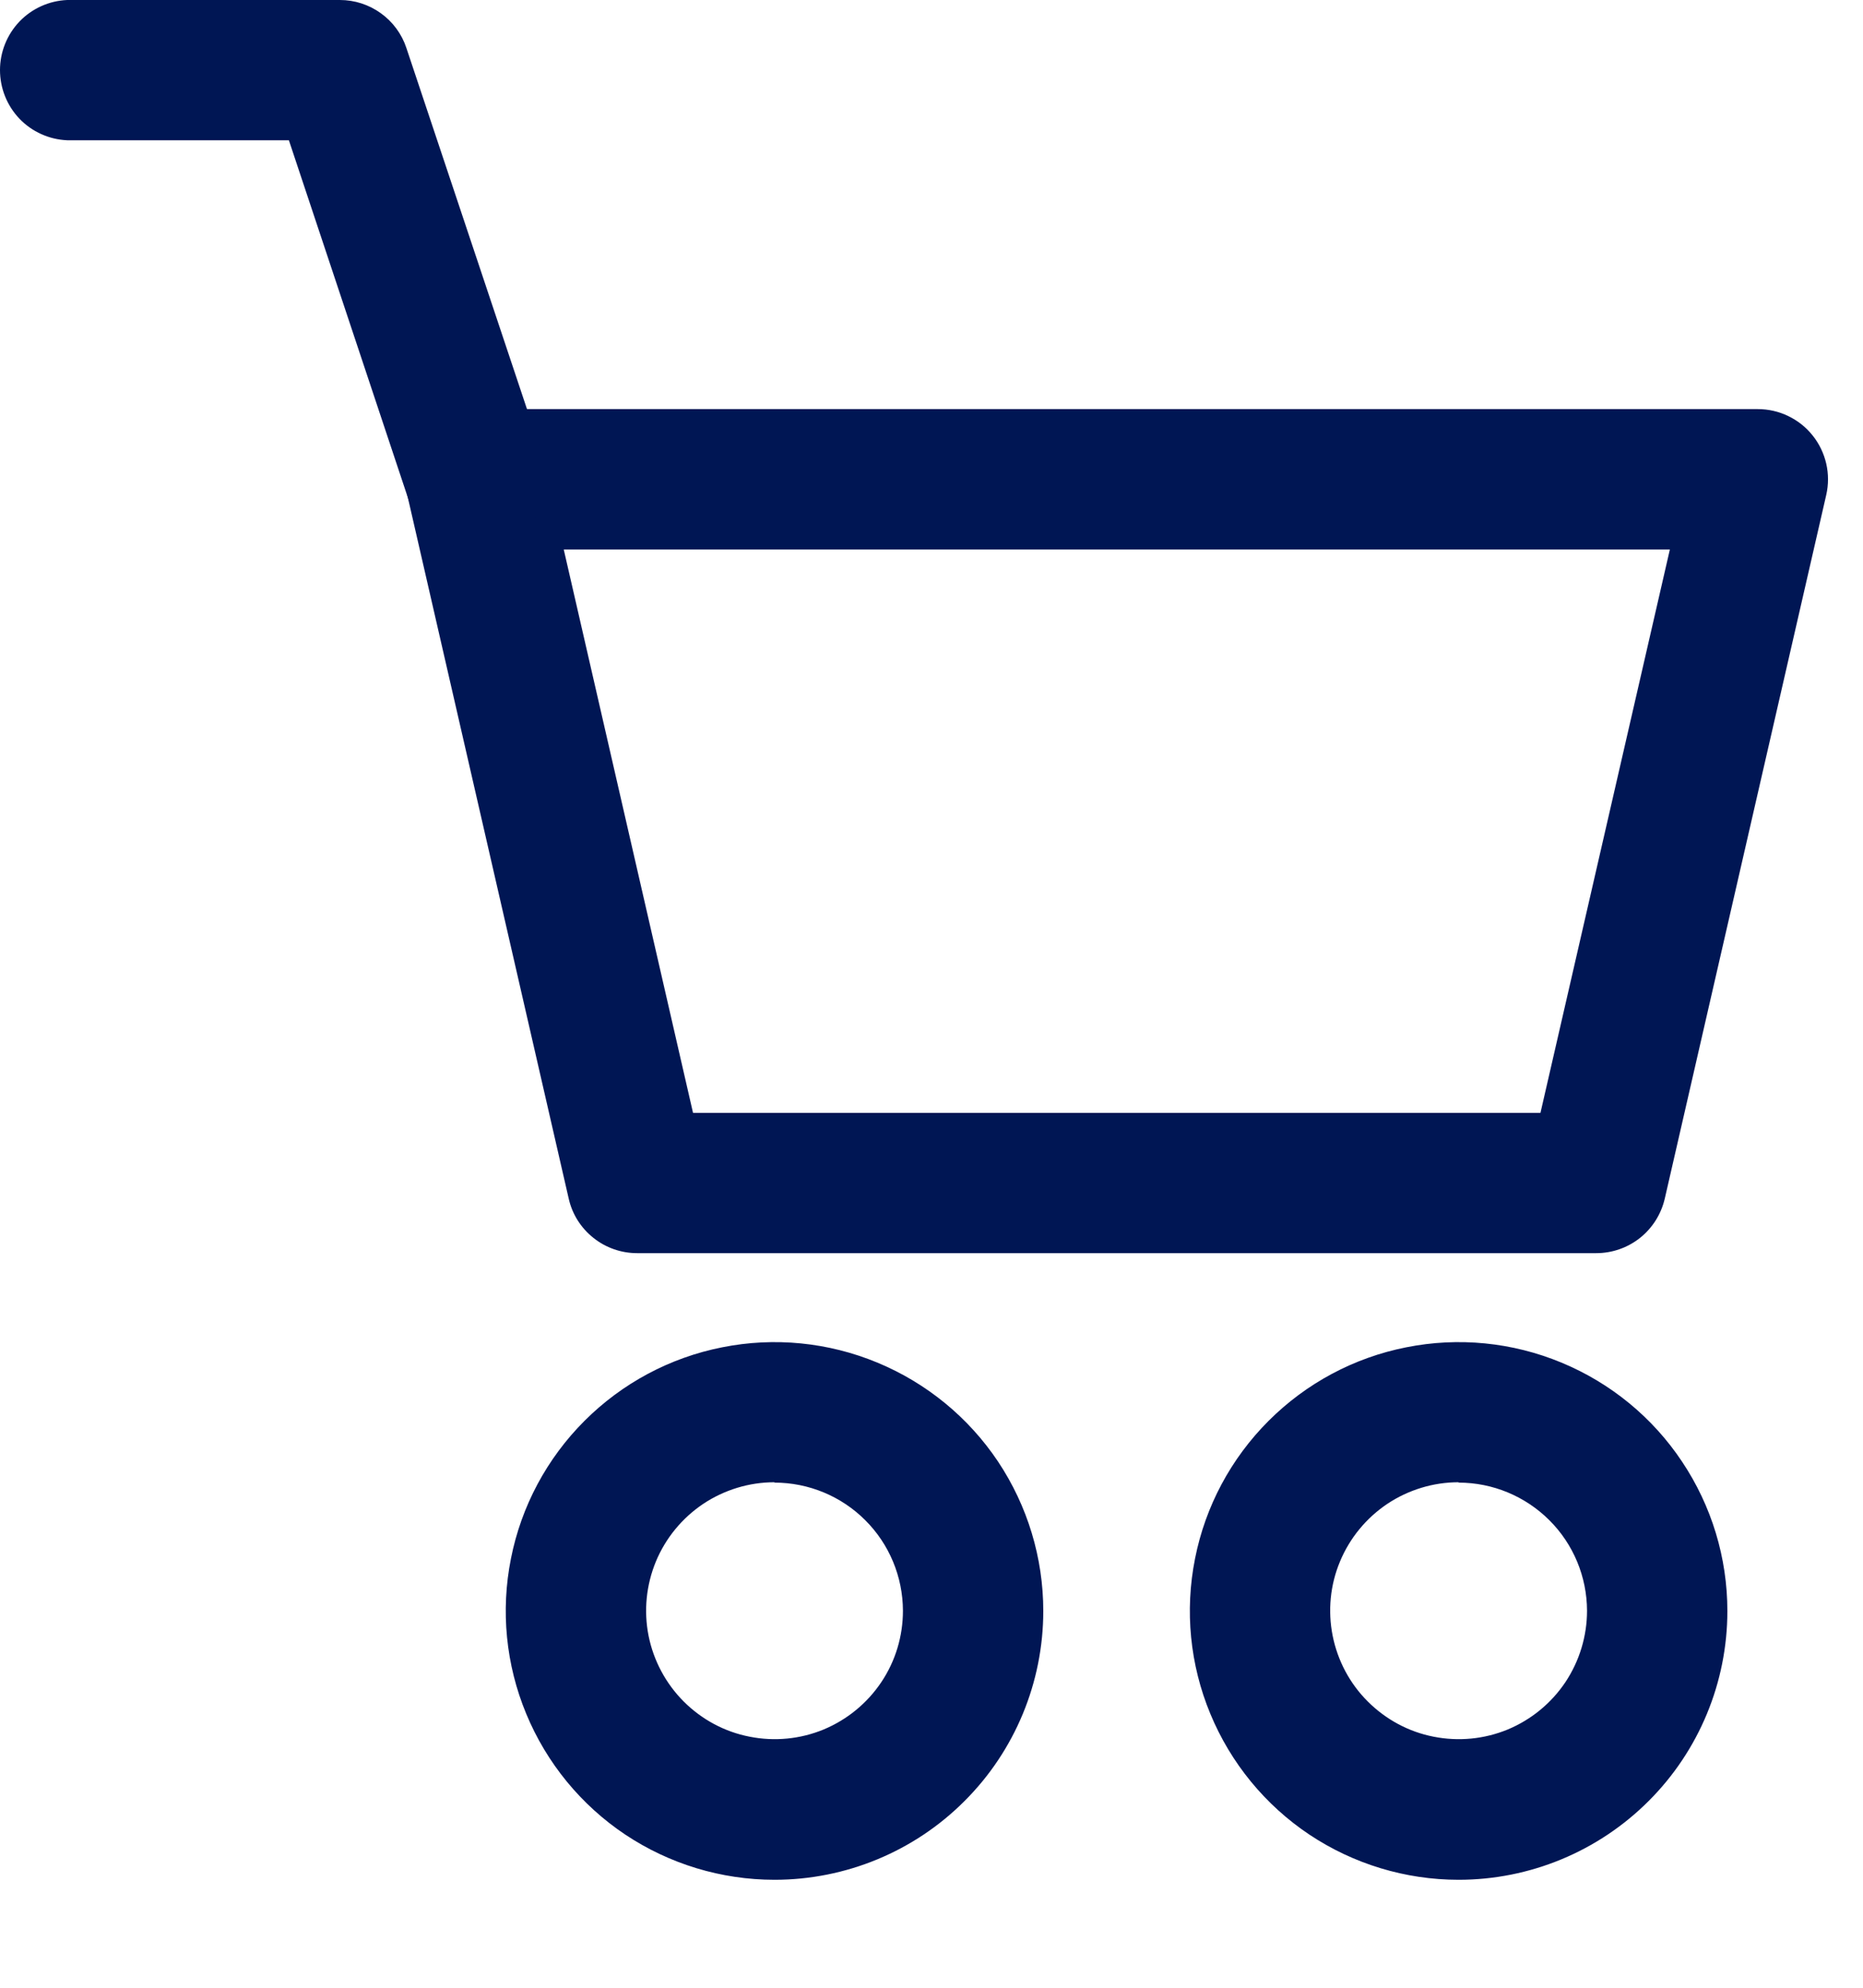
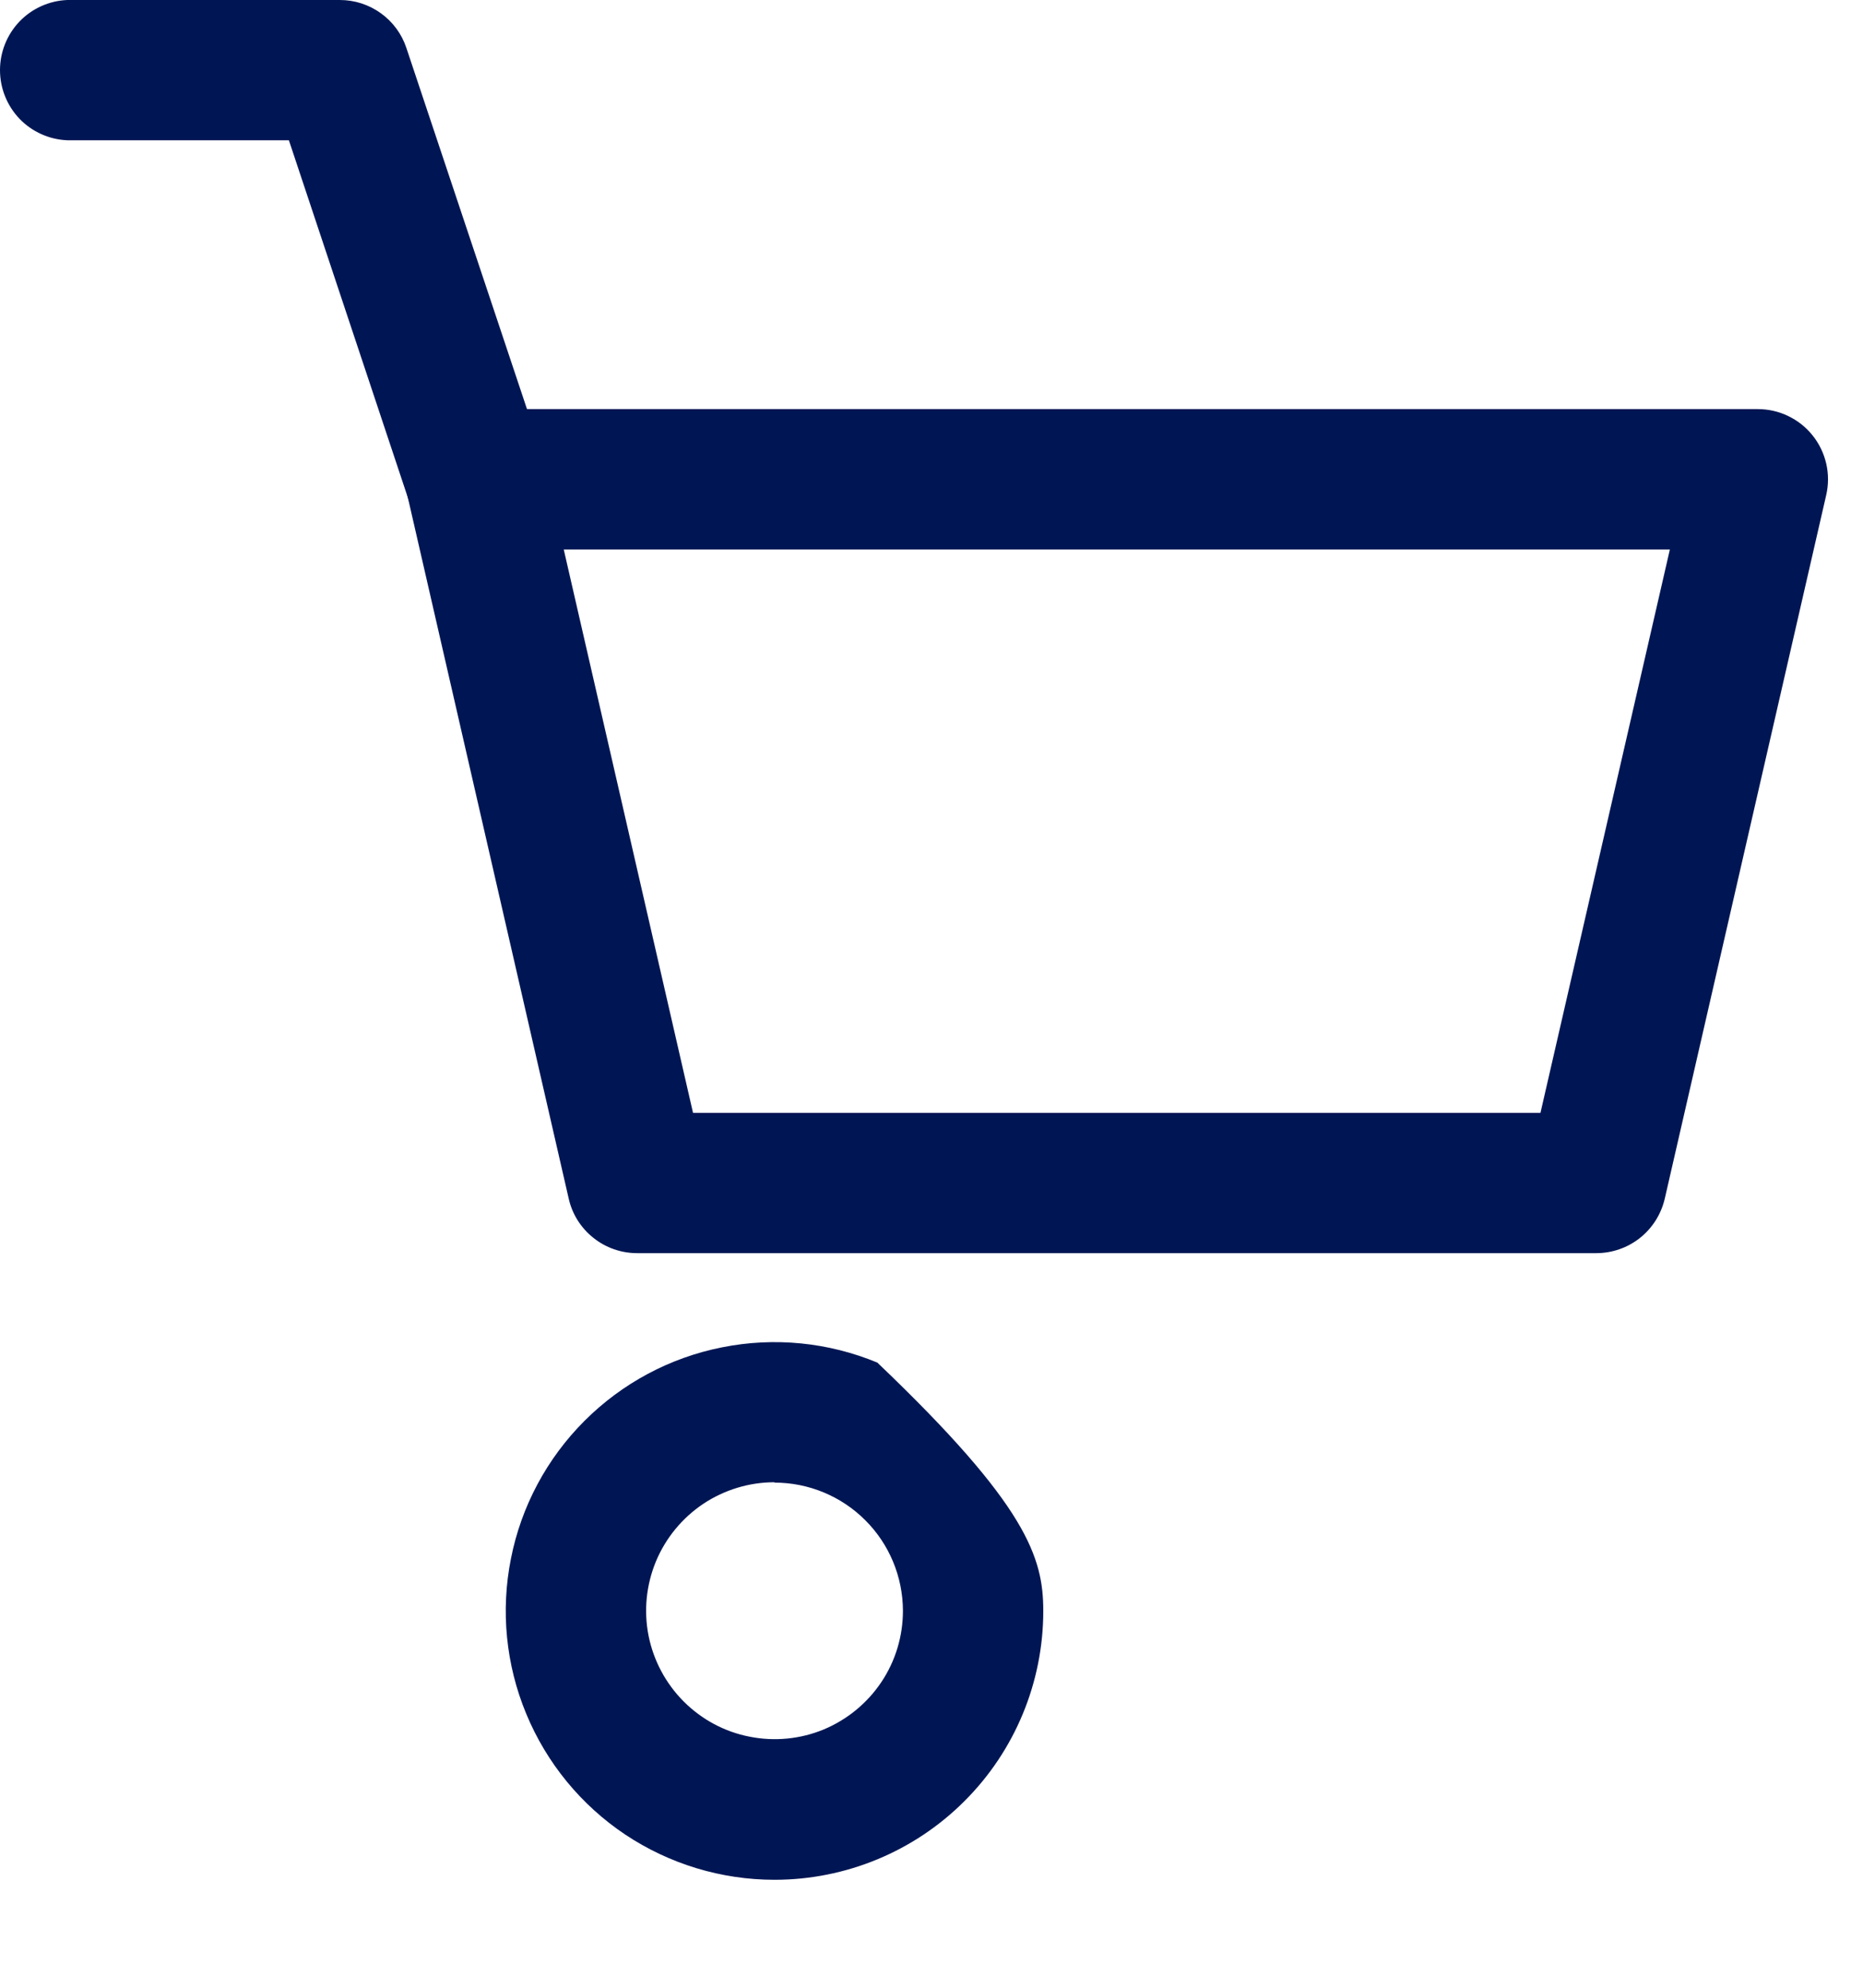
<svg xmlns="http://www.w3.org/2000/svg" width="15" height="16" viewBox="0 0 15 16" fill="none">
  <path d="M12.852 10.087H5.13C5.002 10.087 4.878 10.044 4.778 9.964C4.677 9.884 4.607 9.773 4.579 9.648L3.279 3.984C3.26 3.901 3.26 3.815 3.279 3.733C3.298 3.65 3.335 3.572 3.388 3.506C3.44 3.44 3.508 3.386 3.584 3.349C3.66 3.312 3.744 3.293 3.829 3.293H14.153C14.238 3.293 14.322 3.312 14.398 3.349C14.475 3.386 14.542 3.439 14.595 3.506C14.648 3.572 14.685 3.65 14.704 3.732C14.723 3.815 14.723 3.901 14.704 3.984L13.404 9.648C13.375 9.773 13.305 9.884 13.205 9.964C13.104 10.044 12.98 10.087 12.852 10.087V10.087ZM5.58 8.958H12.403L13.445 4.423H4.539L5.58 8.958Z" fill="#001654" />
-   <path d="M6.236 15.131C5.808 15.131 5.39 15.004 5.034 14.767C4.678 14.529 4.401 14.191 4.237 13.795C4.073 13.4 4.03 12.965 4.114 12.545C4.197 12.125 4.403 11.74 4.706 11.437C5.009 11.134 5.394 10.928 5.814 10.845C6.234 10.761 6.669 10.804 7.064 10.968C7.46 11.132 7.798 11.409 8.036 11.765C8.273 12.121 8.4 12.539 8.4 12.967C8.4 13.541 8.172 14.092 7.766 14.497C7.361 14.903 6.81 15.131 6.236 15.131V15.131ZM6.236 11.931C6.032 11.931 5.832 11.992 5.662 12.105C5.492 12.219 5.359 12.381 5.281 12.569C5.203 12.758 5.182 12.966 5.222 13.167C5.262 13.367 5.361 13.552 5.505 13.696C5.65 13.841 5.834 13.94 6.035 13.979C6.235 14.019 6.443 13.999 6.632 13.921C6.821 13.842 6.982 13.71 7.096 13.54C7.21 13.37 7.27 13.17 7.27 12.965C7.269 12.691 7.16 12.429 6.966 12.236C6.773 12.043 6.51 11.934 6.236 11.934V11.931Z" fill="#001654" />
-   <path d="M11.744 15.131C11.316 15.131 10.898 15.004 10.542 14.767C10.186 14.529 9.909 14.191 9.745 13.795C9.581 13.4 9.538 12.965 9.622 12.545C9.705 12.125 9.911 11.74 10.214 11.437C10.517 11.134 10.902 10.928 11.322 10.845C11.742 10.761 12.177 10.804 12.572 10.968C12.968 11.132 13.306 11.409 13.543 11.765C13.781 12.121 13.908 12.539 13.908 12.967C13.908 13.541 13.68 14.092 13.274 14.497C12.868 14.903 12.318 15.131 11.744 15.131V15.131ZM11.744 11.931C11.54 11.931 11.34 11.992 11.17 12.105C11 12.219 10.867 12.381 10.789 12.569C10.71 12.758 10.69 12.966 10.73 13.167C10.77 13.367 10.868 13.552 11.013 13.696C11.158 13.841 11.342 13.94 11.542 13.979C11.743 14.019 11.951 13.999 12.14 13.921C12.329 13.842 12.49 13.71 12.604 13.54C12.717 13.37 12.778 13.17 12.778 12.965C12.777 12.691 12.668 12.429 12.474 12.236C12.28 12.043 12.018 11.934 11.744 11.934V11.931Z" fill="#001654" />
+   <path d="M6.236 15.131C5.808 15.131 5.39 15.004 5.034 14.767C4.678 14.529 4.401 14.191 4.237 13.795C4.073 13.4 4.03 12.965 4.114 12.545C4.197 12.125 4.403 11.74 4.706 11.437C5.009 11.134 5.394 10.928 5.814 10.845C6.234 10.761 6.669 10.804 7.064 10.968C8.273 12.121 8.4 12.539 8.4 12.967C8.4 13.541 8.172 14.092 7.766 14.497C7.361 14.903 6.81 15.131 6.236 15.131V15.131ZM6.236 11.931C6.032 11.931 5.832 11.992 5.662 12.105C5.492 12.219 5.359 12.381 5.281 12.569C5.203 12.758 5.182 12.966 5.222 13.167C5.262 13.367 5.361 13.552 5.505 13.696C5.65 13.841 5.834 13.94 6.035 13.979C6.235 14.019 6.443 13.999 6.632 13.921C6.821 13.842 6.982 13.71 7.096 13.54C7.21 13.37 7.27 13.17 7.27 12.965C7.269 12.691 7.16 12.429 6.966 12.236C6.773 12.043 6.51 11.934 6.236 11.934V11.931Z" fill="#001654" />
  <path d="M3.83 4.422C3.712 4.422 3.596 4.385 3.5 4.315C3.404 4.246 3.332 4.148 3.294 4.036L2.326 1.129H0.541C0.396 1.123 0.258 1.061 0.157 0.956C0.056 0.85 0 0.71 0 0.564C0 0.419 0.056 0.279 0.157 0.173C0.258 0.068 0.396 0.006 0.541 9.66614e-09H2.736C2.855 -2.19121e-05 2.97 0.037 3.067 0.107C3.163 0.176 3.235 0.274 3.272 0.386L4.372 3.679C4.4 3.764 4.408 3.854 4.394 3.943C4.381 4.031 4.347 4.115 4.294 4.188C4.242 4.26 4.173 4.319 4.093 4.36C4.014 4.401 3.926 4.422 3.836 4.422H3.83Z" fill="#001654" />
</svg>